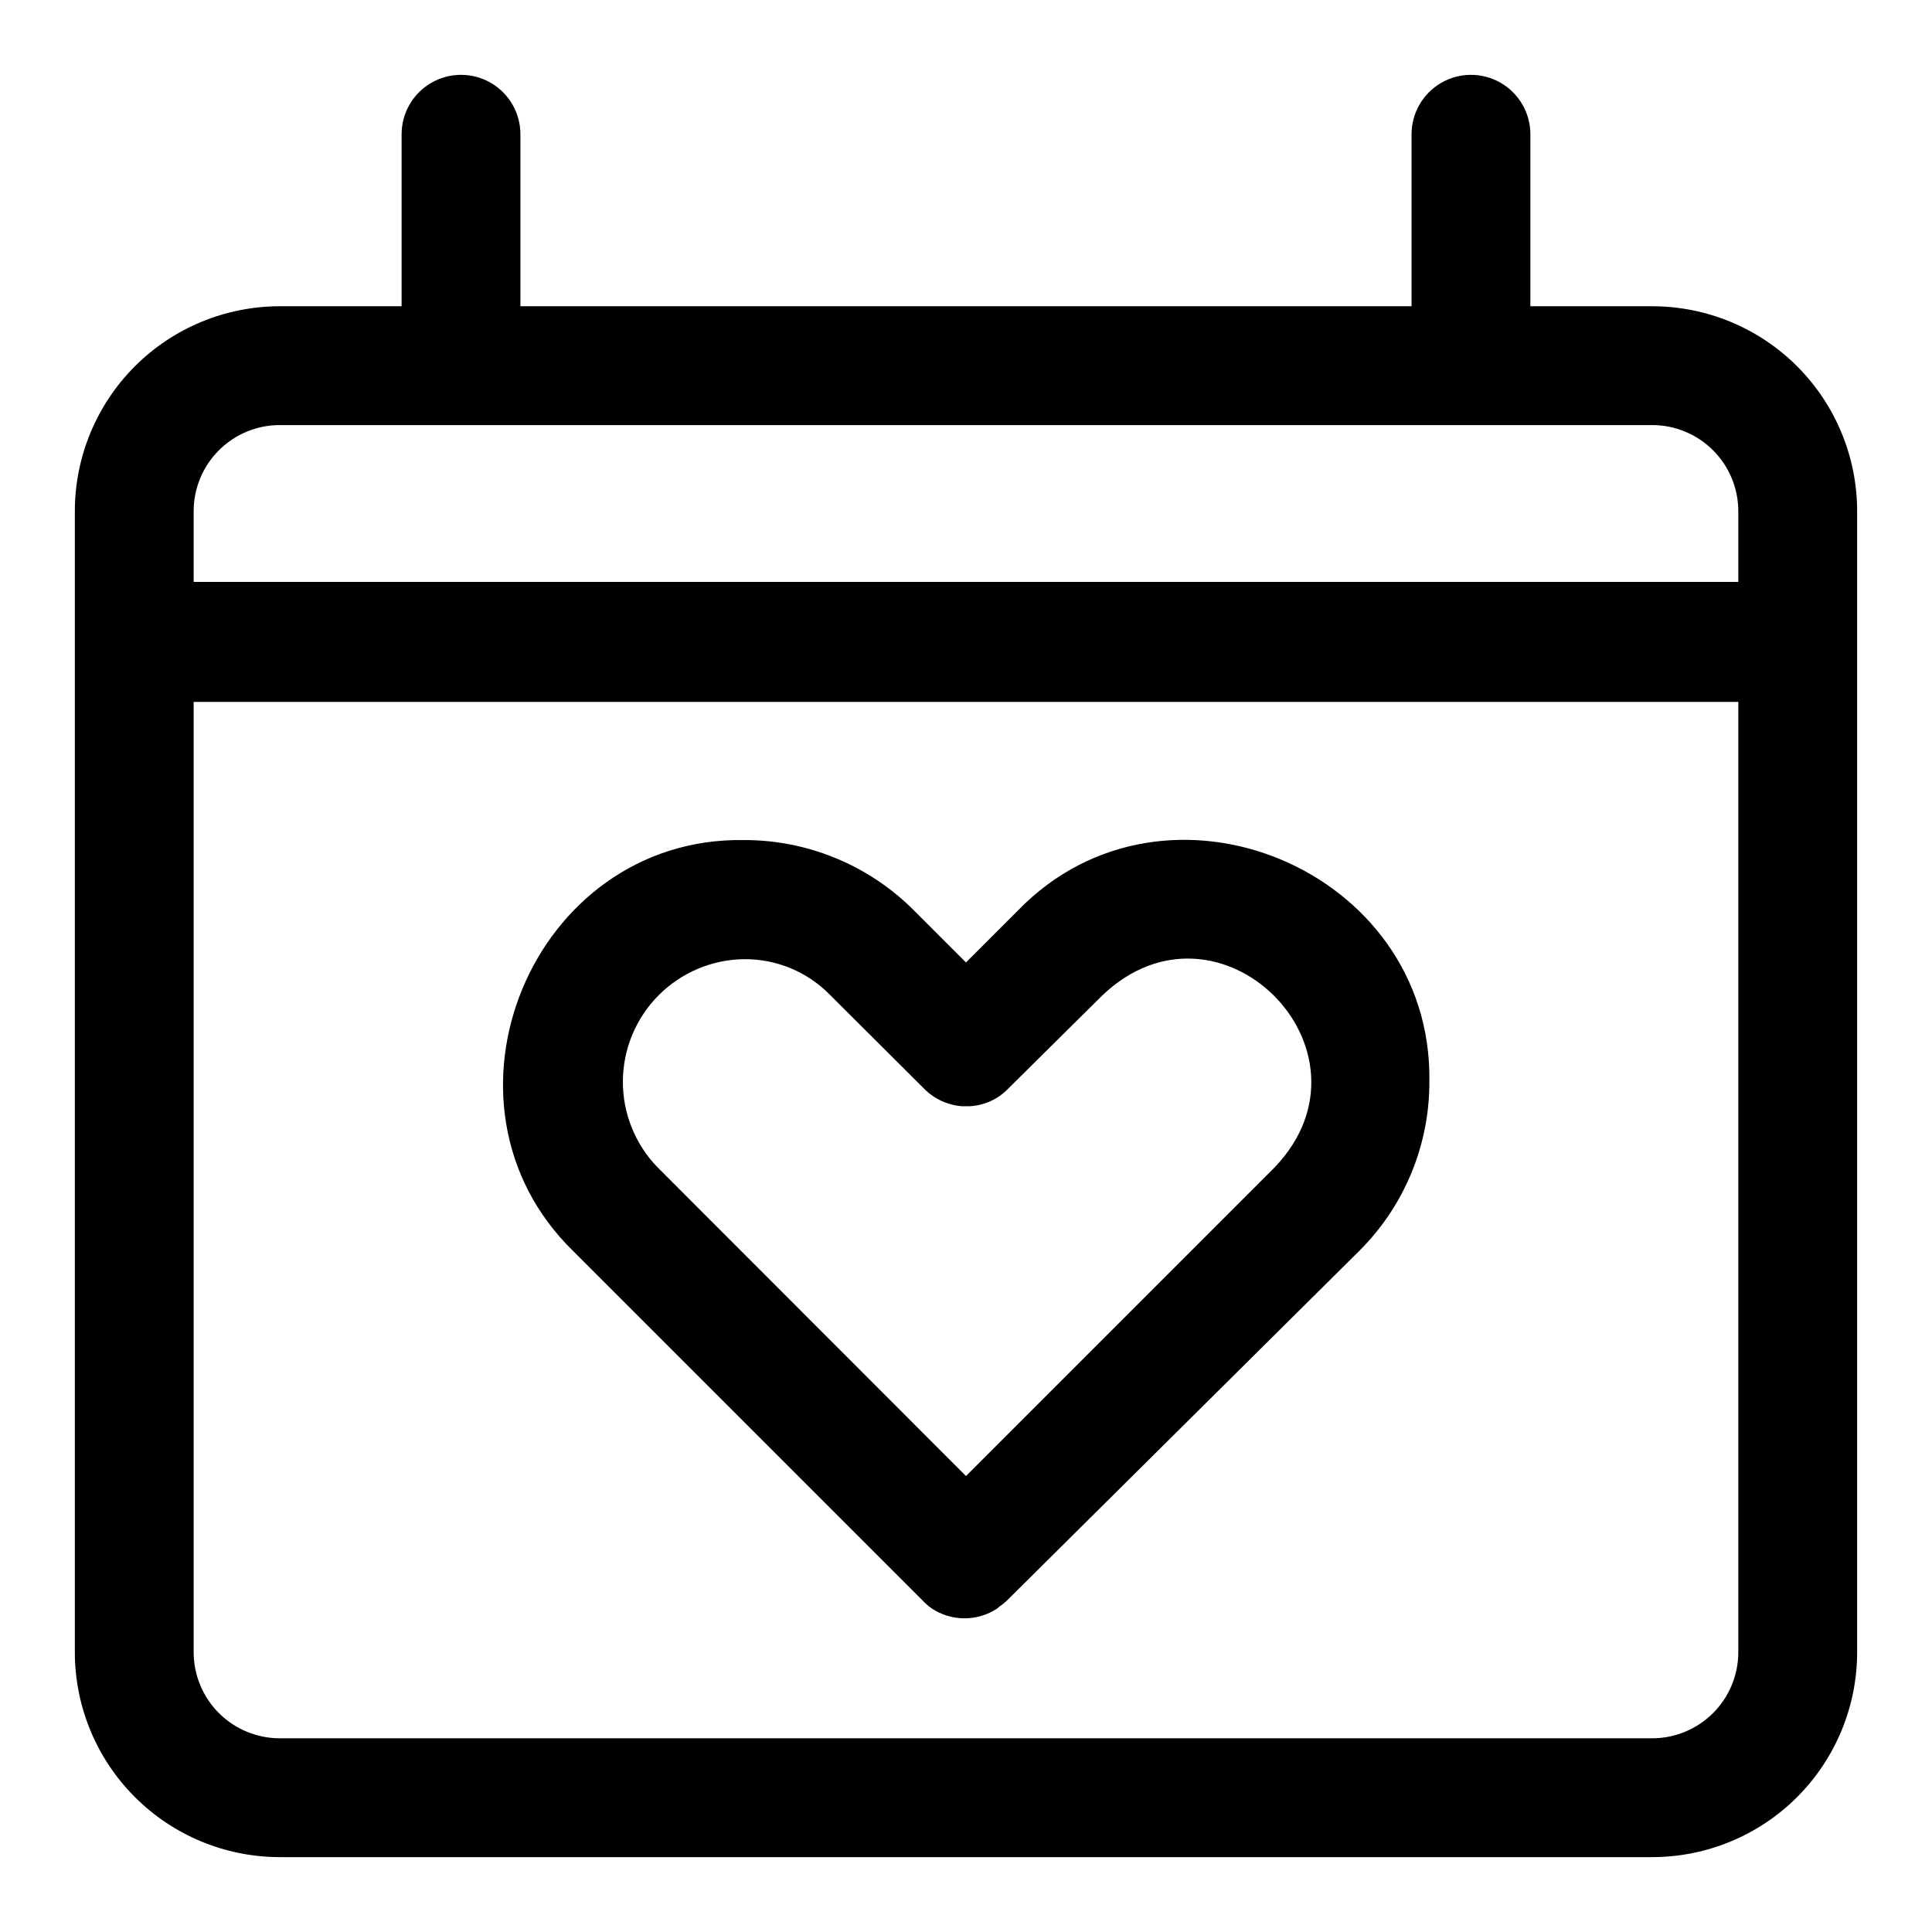
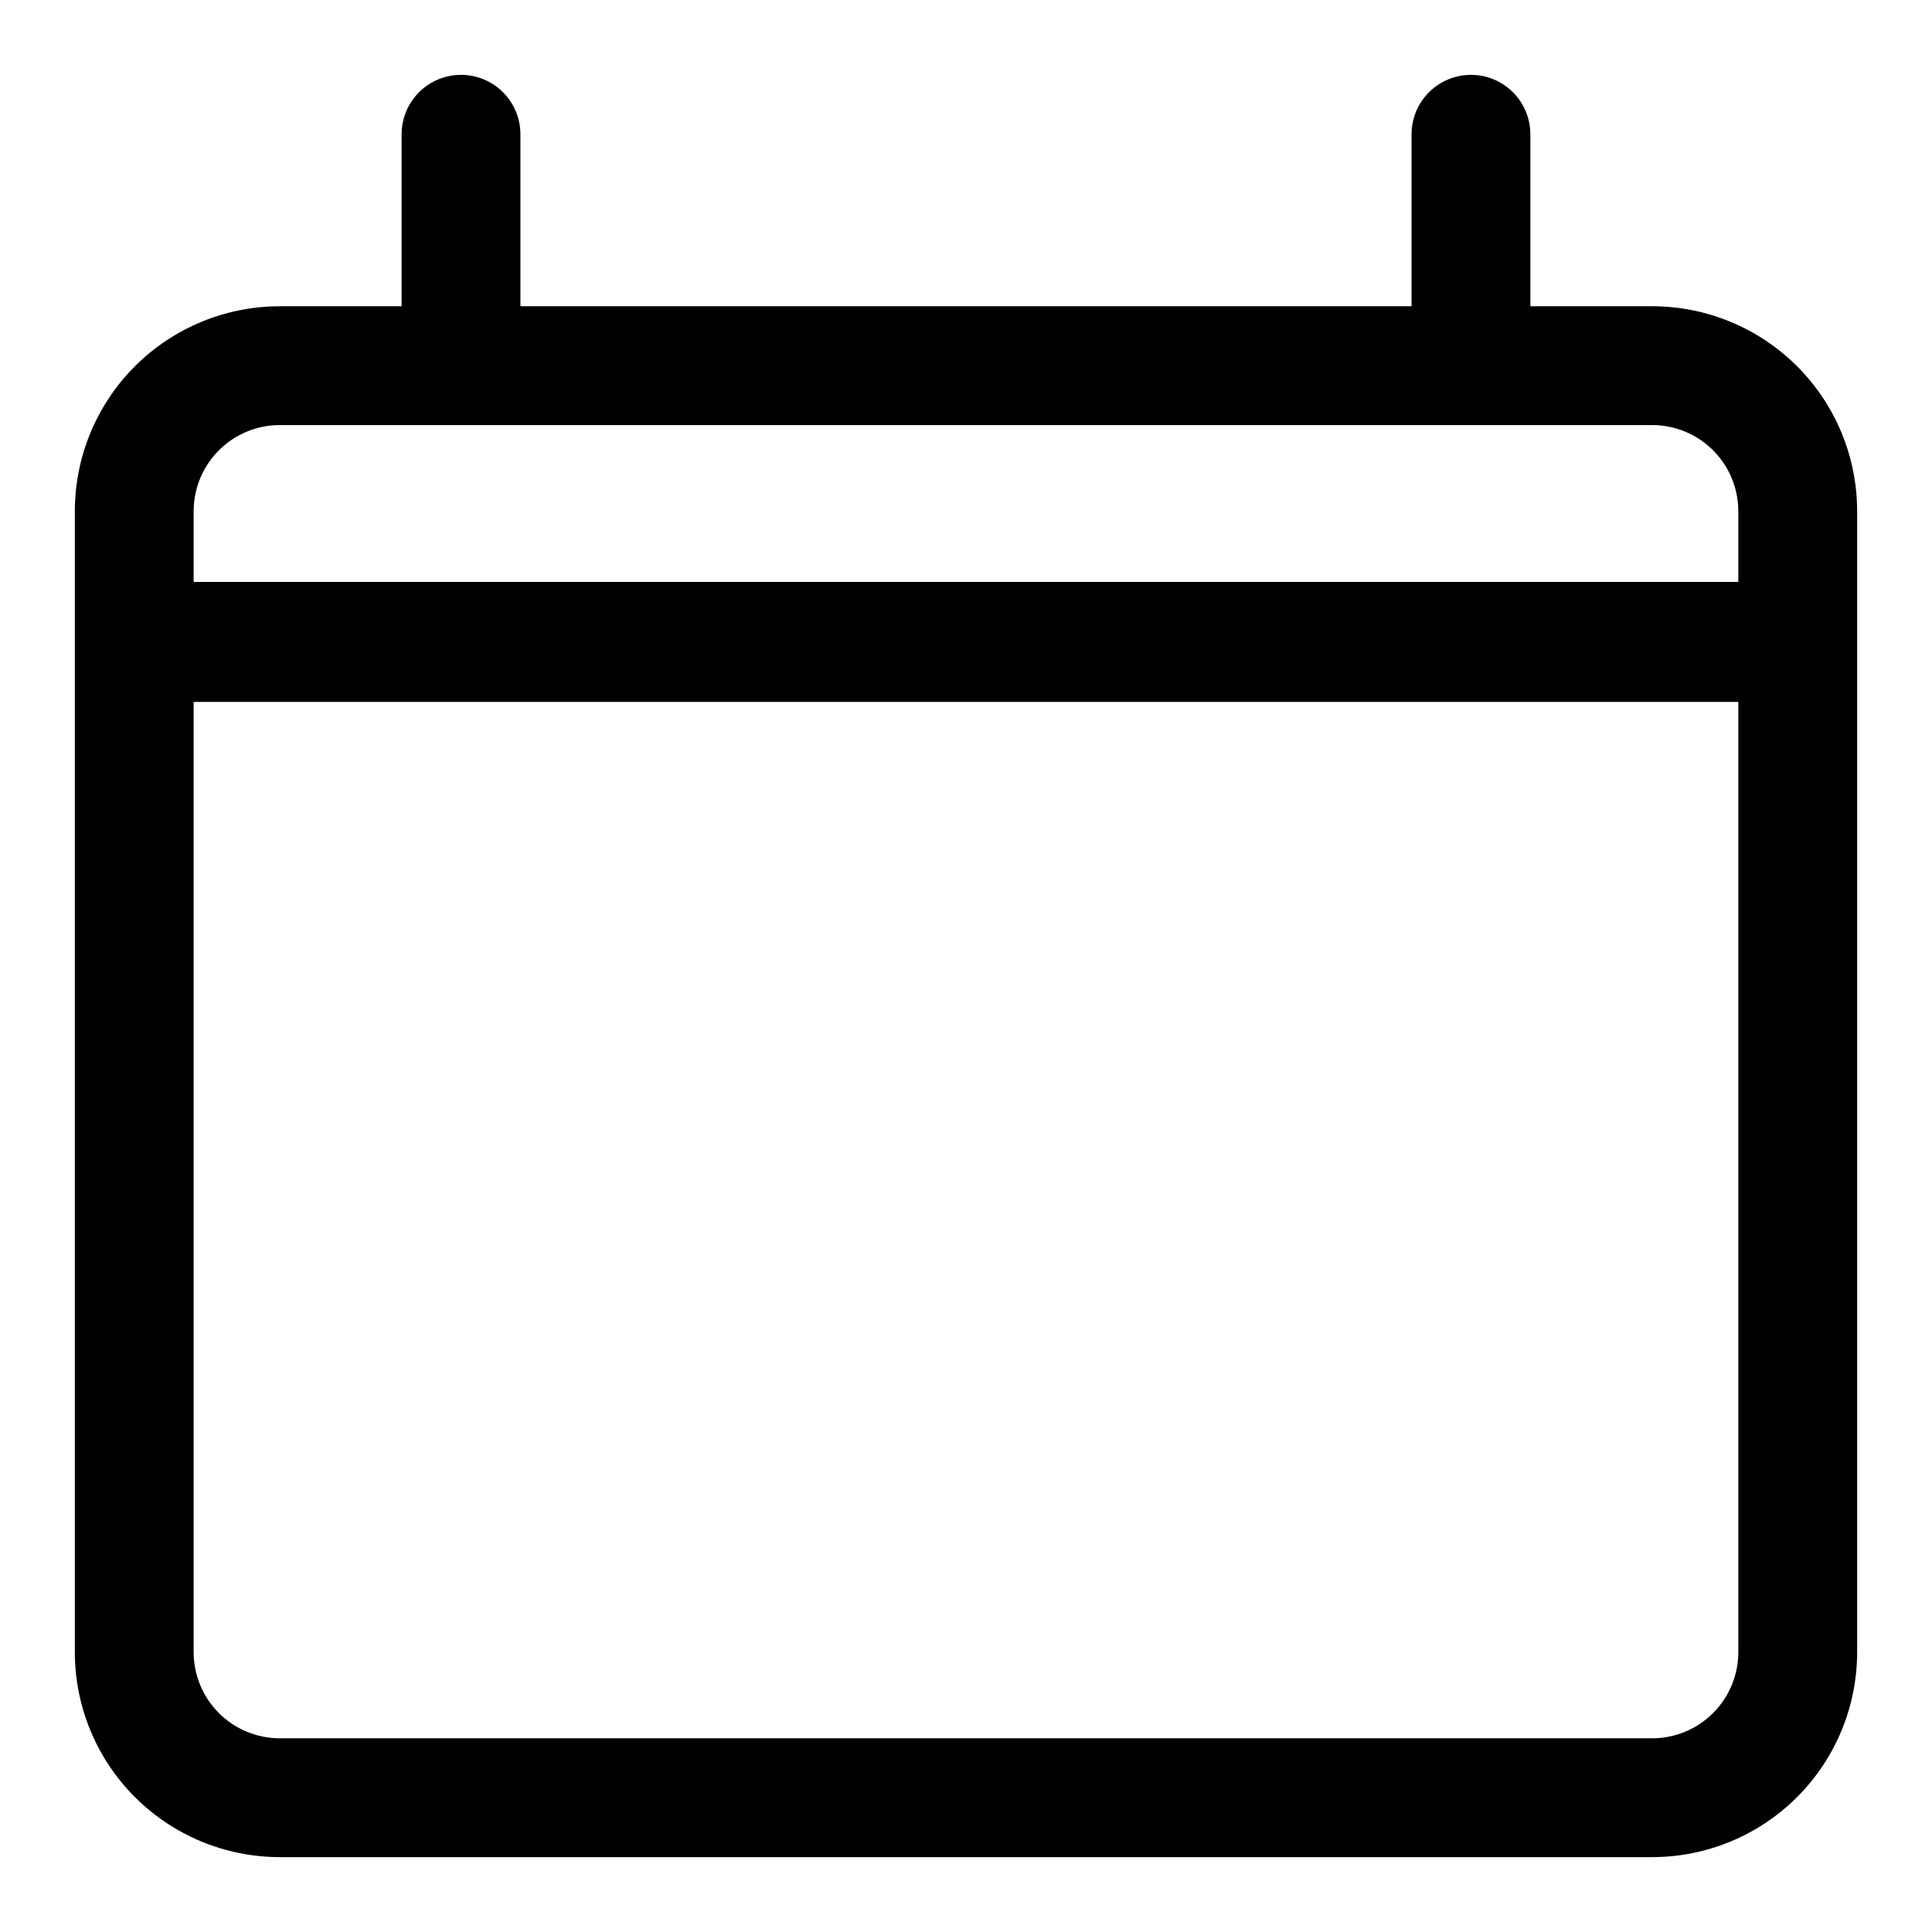
<svg xmlns="http://www.w3.org/2000/svg" fill="#000000" width="800px" height="800px" version="1.1" viewBox="144 144 512 512">
  <g>
    <path d="m581.92 225.16h-32.355v-45.578c0-5.625-3-10.824-7.871-13.637-4.871-2.812-10.875-2.812-15.746 0-4.871 2.812-7.871 8.012-7.871 13.637v45.578h-236.16v-45.578c0-5.625-3-10.824-7.871-13.637s-10.875-2.812-15.746 0c-4.871 2.812-7.871 8.012-7.871 13.637v45.578h-32.355c-14.375 0.023-28.16 5.742-38.328 15.91-10.168 10.168-15.887 23.949-15.91 38.328v302.52c0.023 14.379 5.742 28.16 15.91 38.328 10.168 10.168 23.953 15.887 38.328 15.91h363.85c14.379-0.023 28.16-5.742 38.328-15.91s15.887-23.949 15.91-38.328v-302.52c-0.023-14.379-5.742-28.16-15.91-38.328-10.168-10.168-23.949-15.887-38.328-15.91zm-363.84 31.488h363.84c6.027 0.02 11.801 2.426 16.062 6.688 4.262 4.262 6.664 10.035 6.688 16.062v18.812l-409.35 0.004v-18.816c0.023-6.027 2.426-11.801 6.688-16.062 4.262-4.262 10.035-6.668 16.062-6.688zm363.84 348.02h-363.85c-6.027-0.023-11.801-2.426-16.062-6.688s-6.664-10.035-6.688-16.062v-251.91h409.35v251.91c-0.023 6.027-2.426 11.801-6.688 16.062s-10.035 6.664-16.062 6.688z" />
-     <path d="m413.77 385.28-13.773 13.777-13.777-13.777c-11.945-11.984-28.184-18.703-45.105-18.656-56.129-0.867-85.332 69.824-45.184 108.95l92.965 92.969c0.625 0.641 1.312 1.223 2.047 1.73 2.57 1.695 5.582 2.598 8.66 2.598s6.09-0.902 8.66-2.598l0.629-0.551c0.707-0.457 1.367-0.984 1.969-1.574l93.281-92.574c12.031-11.918 18.754-28.176 18.656-45.105 0.789-56.051-69.824-85.57-109.03-45.188zm68.094 68.016-81.867 81.867-81.793-81.867c-5.91-6.117-9.191-14.305-9.133-22.809 0.055-8.504 3.441-16.648 9.43-22.688 5.992-6.035 14.109-9.488 22.613-9.609 8.578-0.094 16.824 3.32 22.828 9.445l24.953 24.875v0.004c2.664 2.699 6.215 4.352 9.996 4.644h2.129c3.852-0.203 7.481-1.863 10.152-4.644l24.875-24.641c31.016-29.758 75.18 14.562 45.816 45.422z" />
  </g>
</svg>